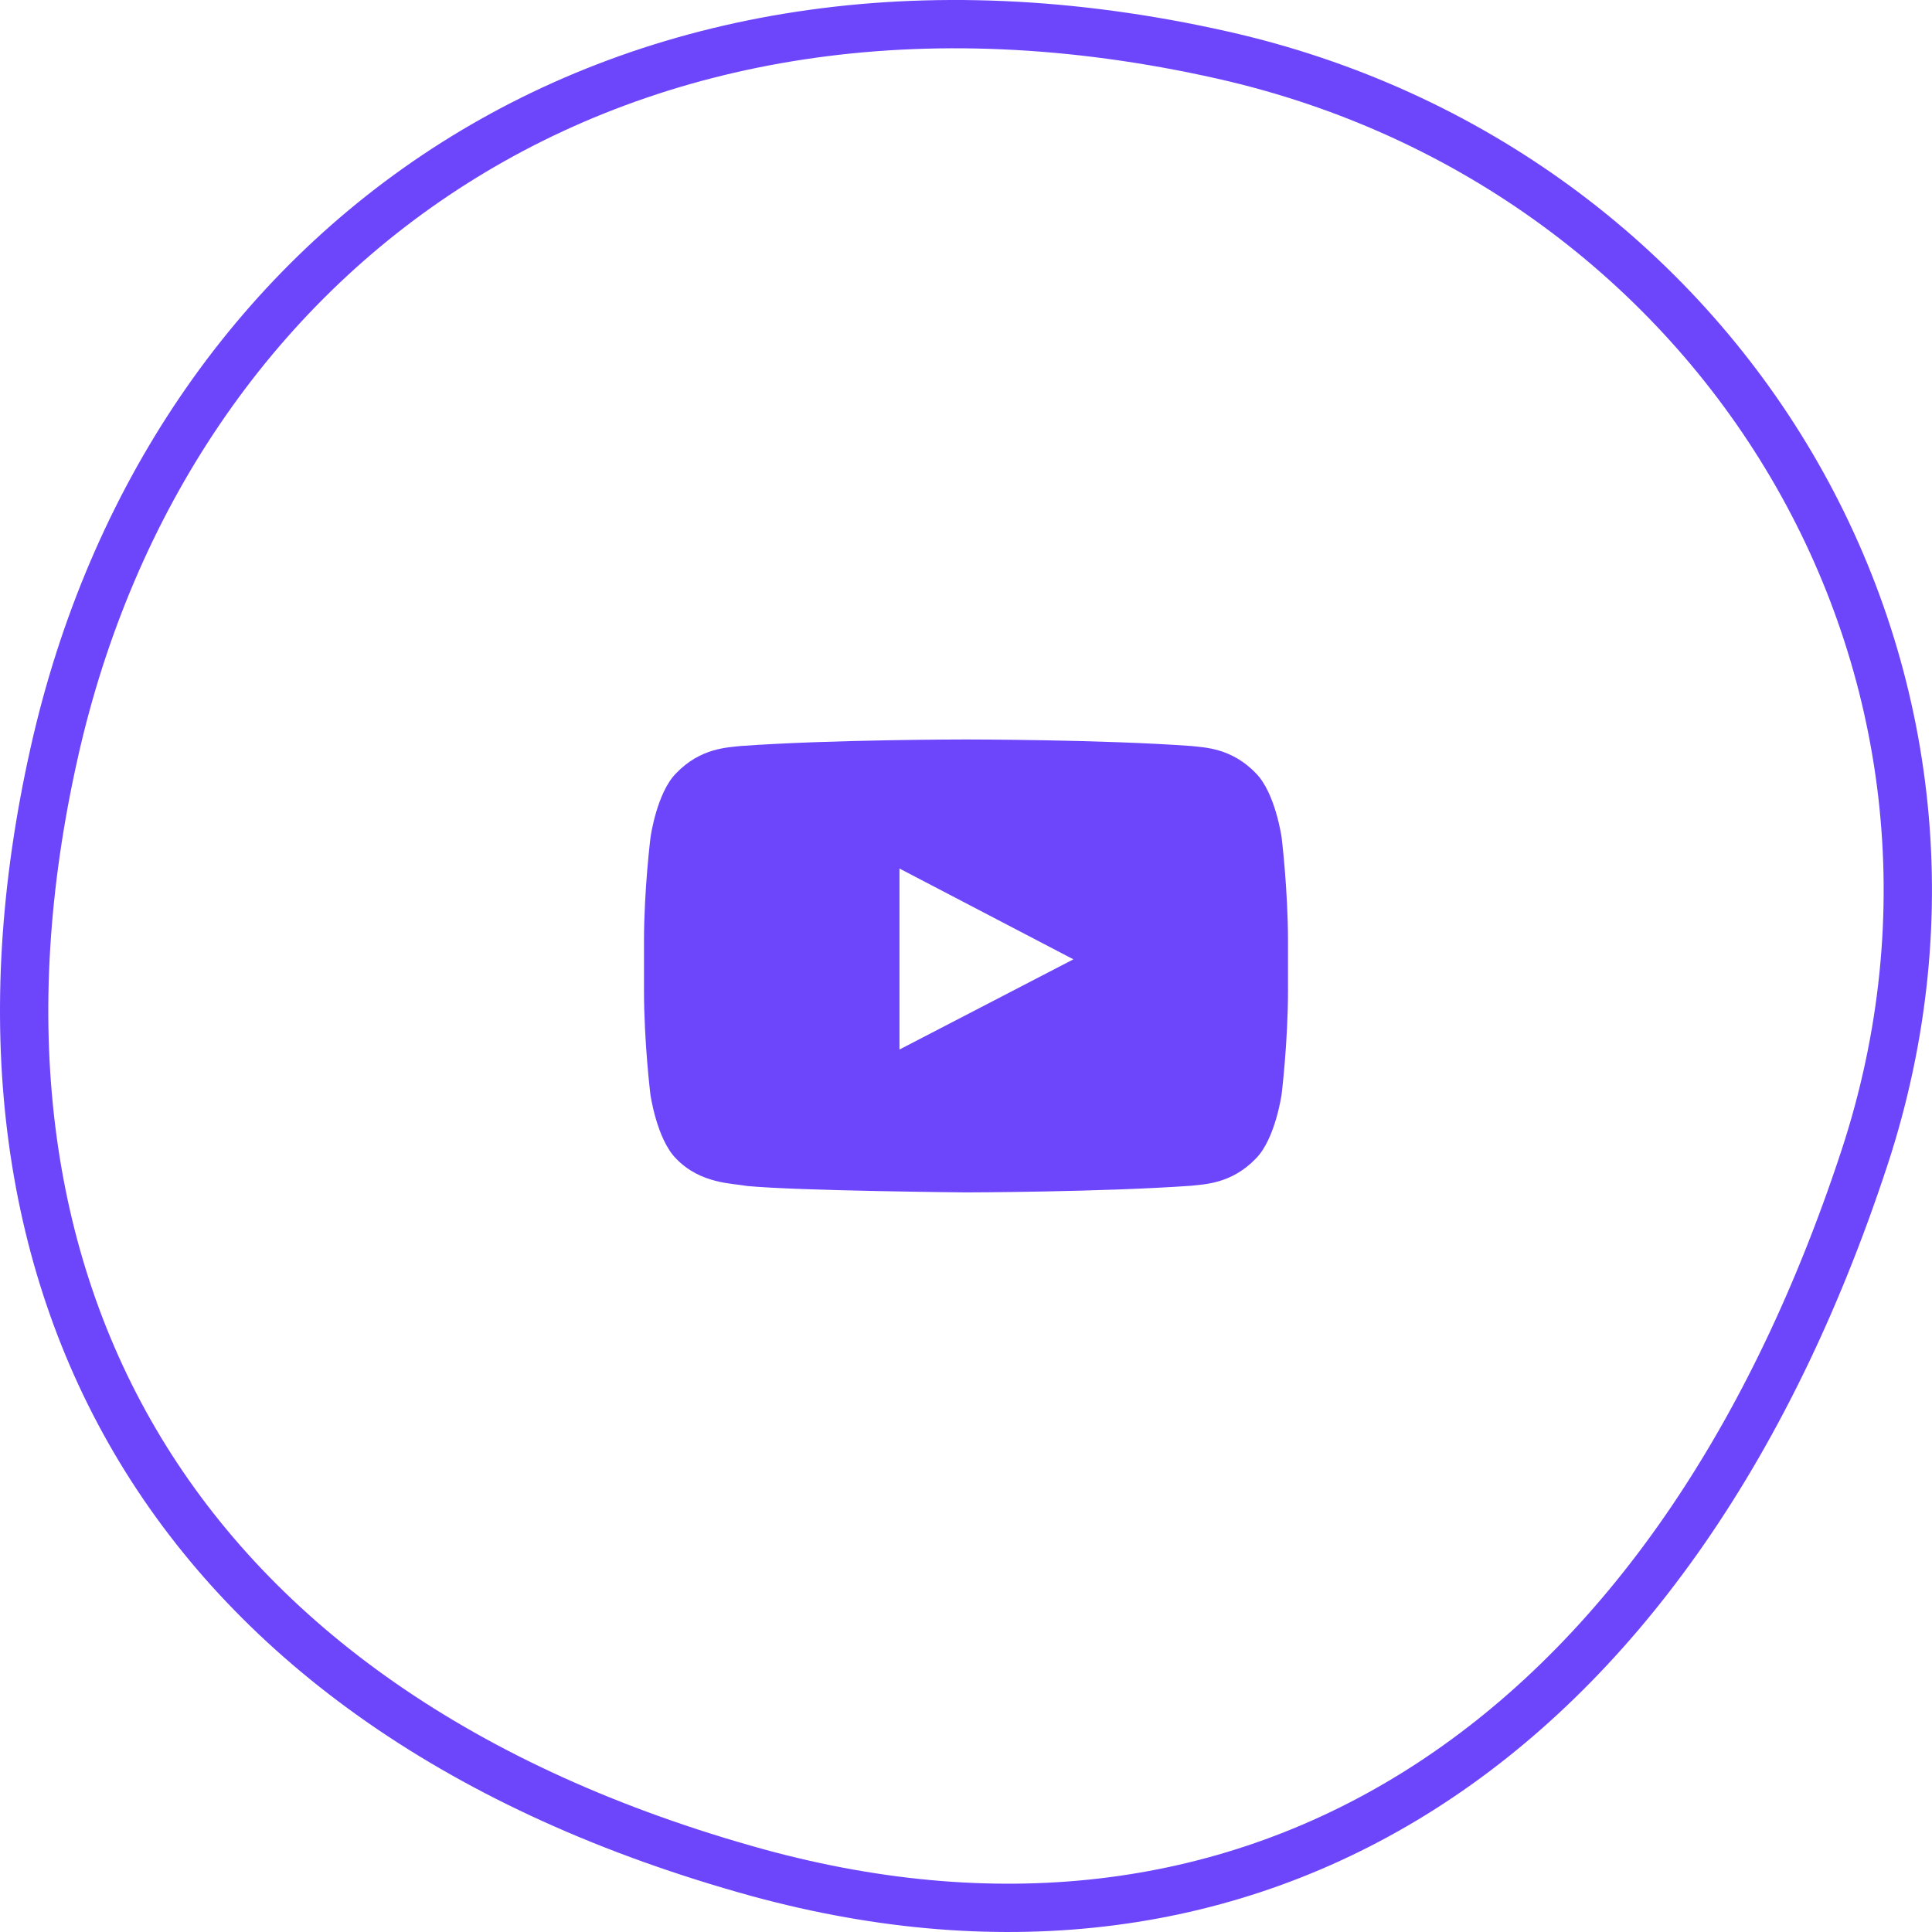
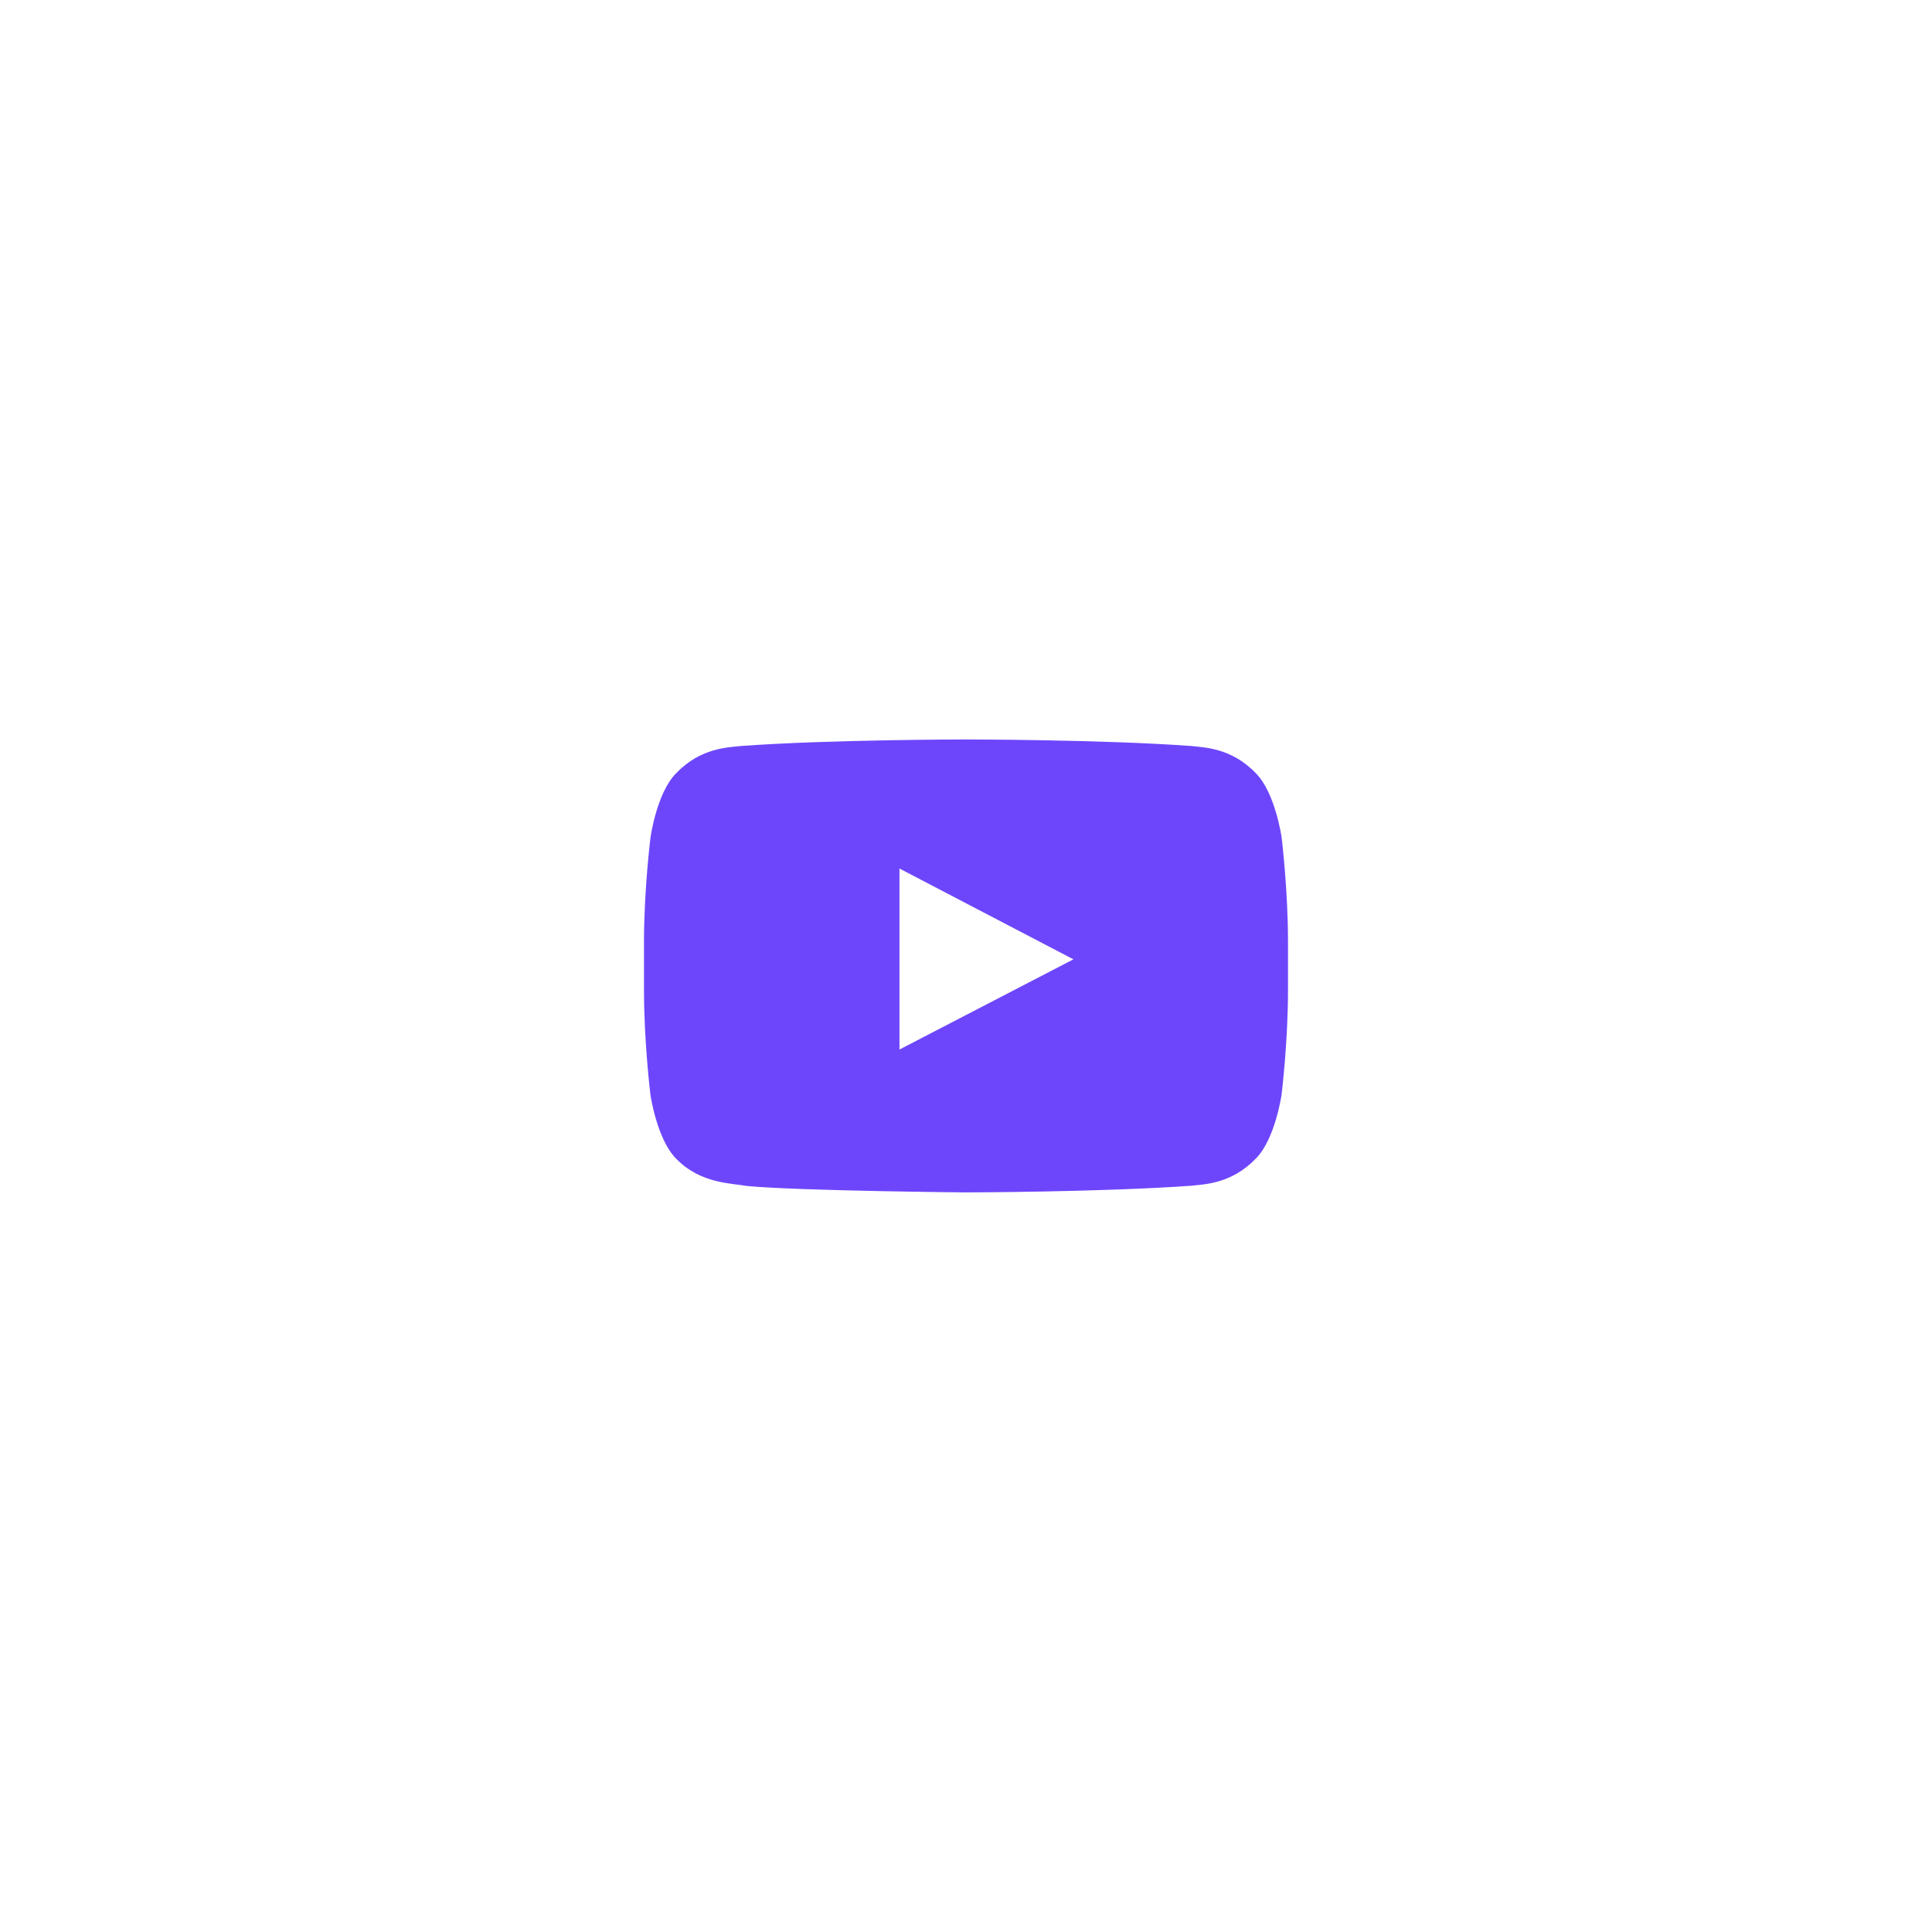
<svg xmlns="http://www.w3.org/2000/svg" width="60" height="60" viewBox="0 0 60 60" fill="none">
-   <path d="M1.684 23.374L1.684 23.373C3.45 15.494 7.841 9.032 14.106 5.064C20.367 1.098 28.556 -0.413 37.985 1.715C53.504 5.219 62.902 20.757 57.898 35.971C54.857 45.212 50.068 51.793 44.174 55.544C38.295 59.286 31.239 60.263 23.542 58.161C14.334 55.623 7.973 51.005 4.361 45.033C0.749 39.06 -0.173 31.636 1.684 23.374Z" stroke="#6D46FC" stroke-width="1.5" />
  <path d="M39.801 26C39.801 26 39.605 24.621 39.004 24.016C38.242 23.219 37.391 23.215 37 23.168C34.203 22.965 30.004 22.965 30.004 22.965H29.996C29.996 22.965 25.797 22.965 23 23.168C22.609 23.215 21.758 23.219 20.996 24.016C20.395 24.621 20.203 26 20.203 26C20.203 26 20 27.621 20 29.238V30.754C20 32.371 20.199 33.992 20.199 33.992C20.199 33.992 20.395 35.371 20.992 35.977C21.754 36.773 22.754 36.746 23.199 36.832C24.801 36.984 30 37.031 30 37.031C30 37.031 34.203 37.023 37 36.824C37.391 36.777 38.242 36.773 39.004 35.977C39.605 35.371 39.801 33.992 39.801 33.992C39.801 33.992 40 32.375 40 30.754V29.238C40 27.621 39.801 26 39.801 26ZM27.934 32.594V26.973L33.336 29.793L27.934 32.594Z" fill="#6D46FC" />
</svg>